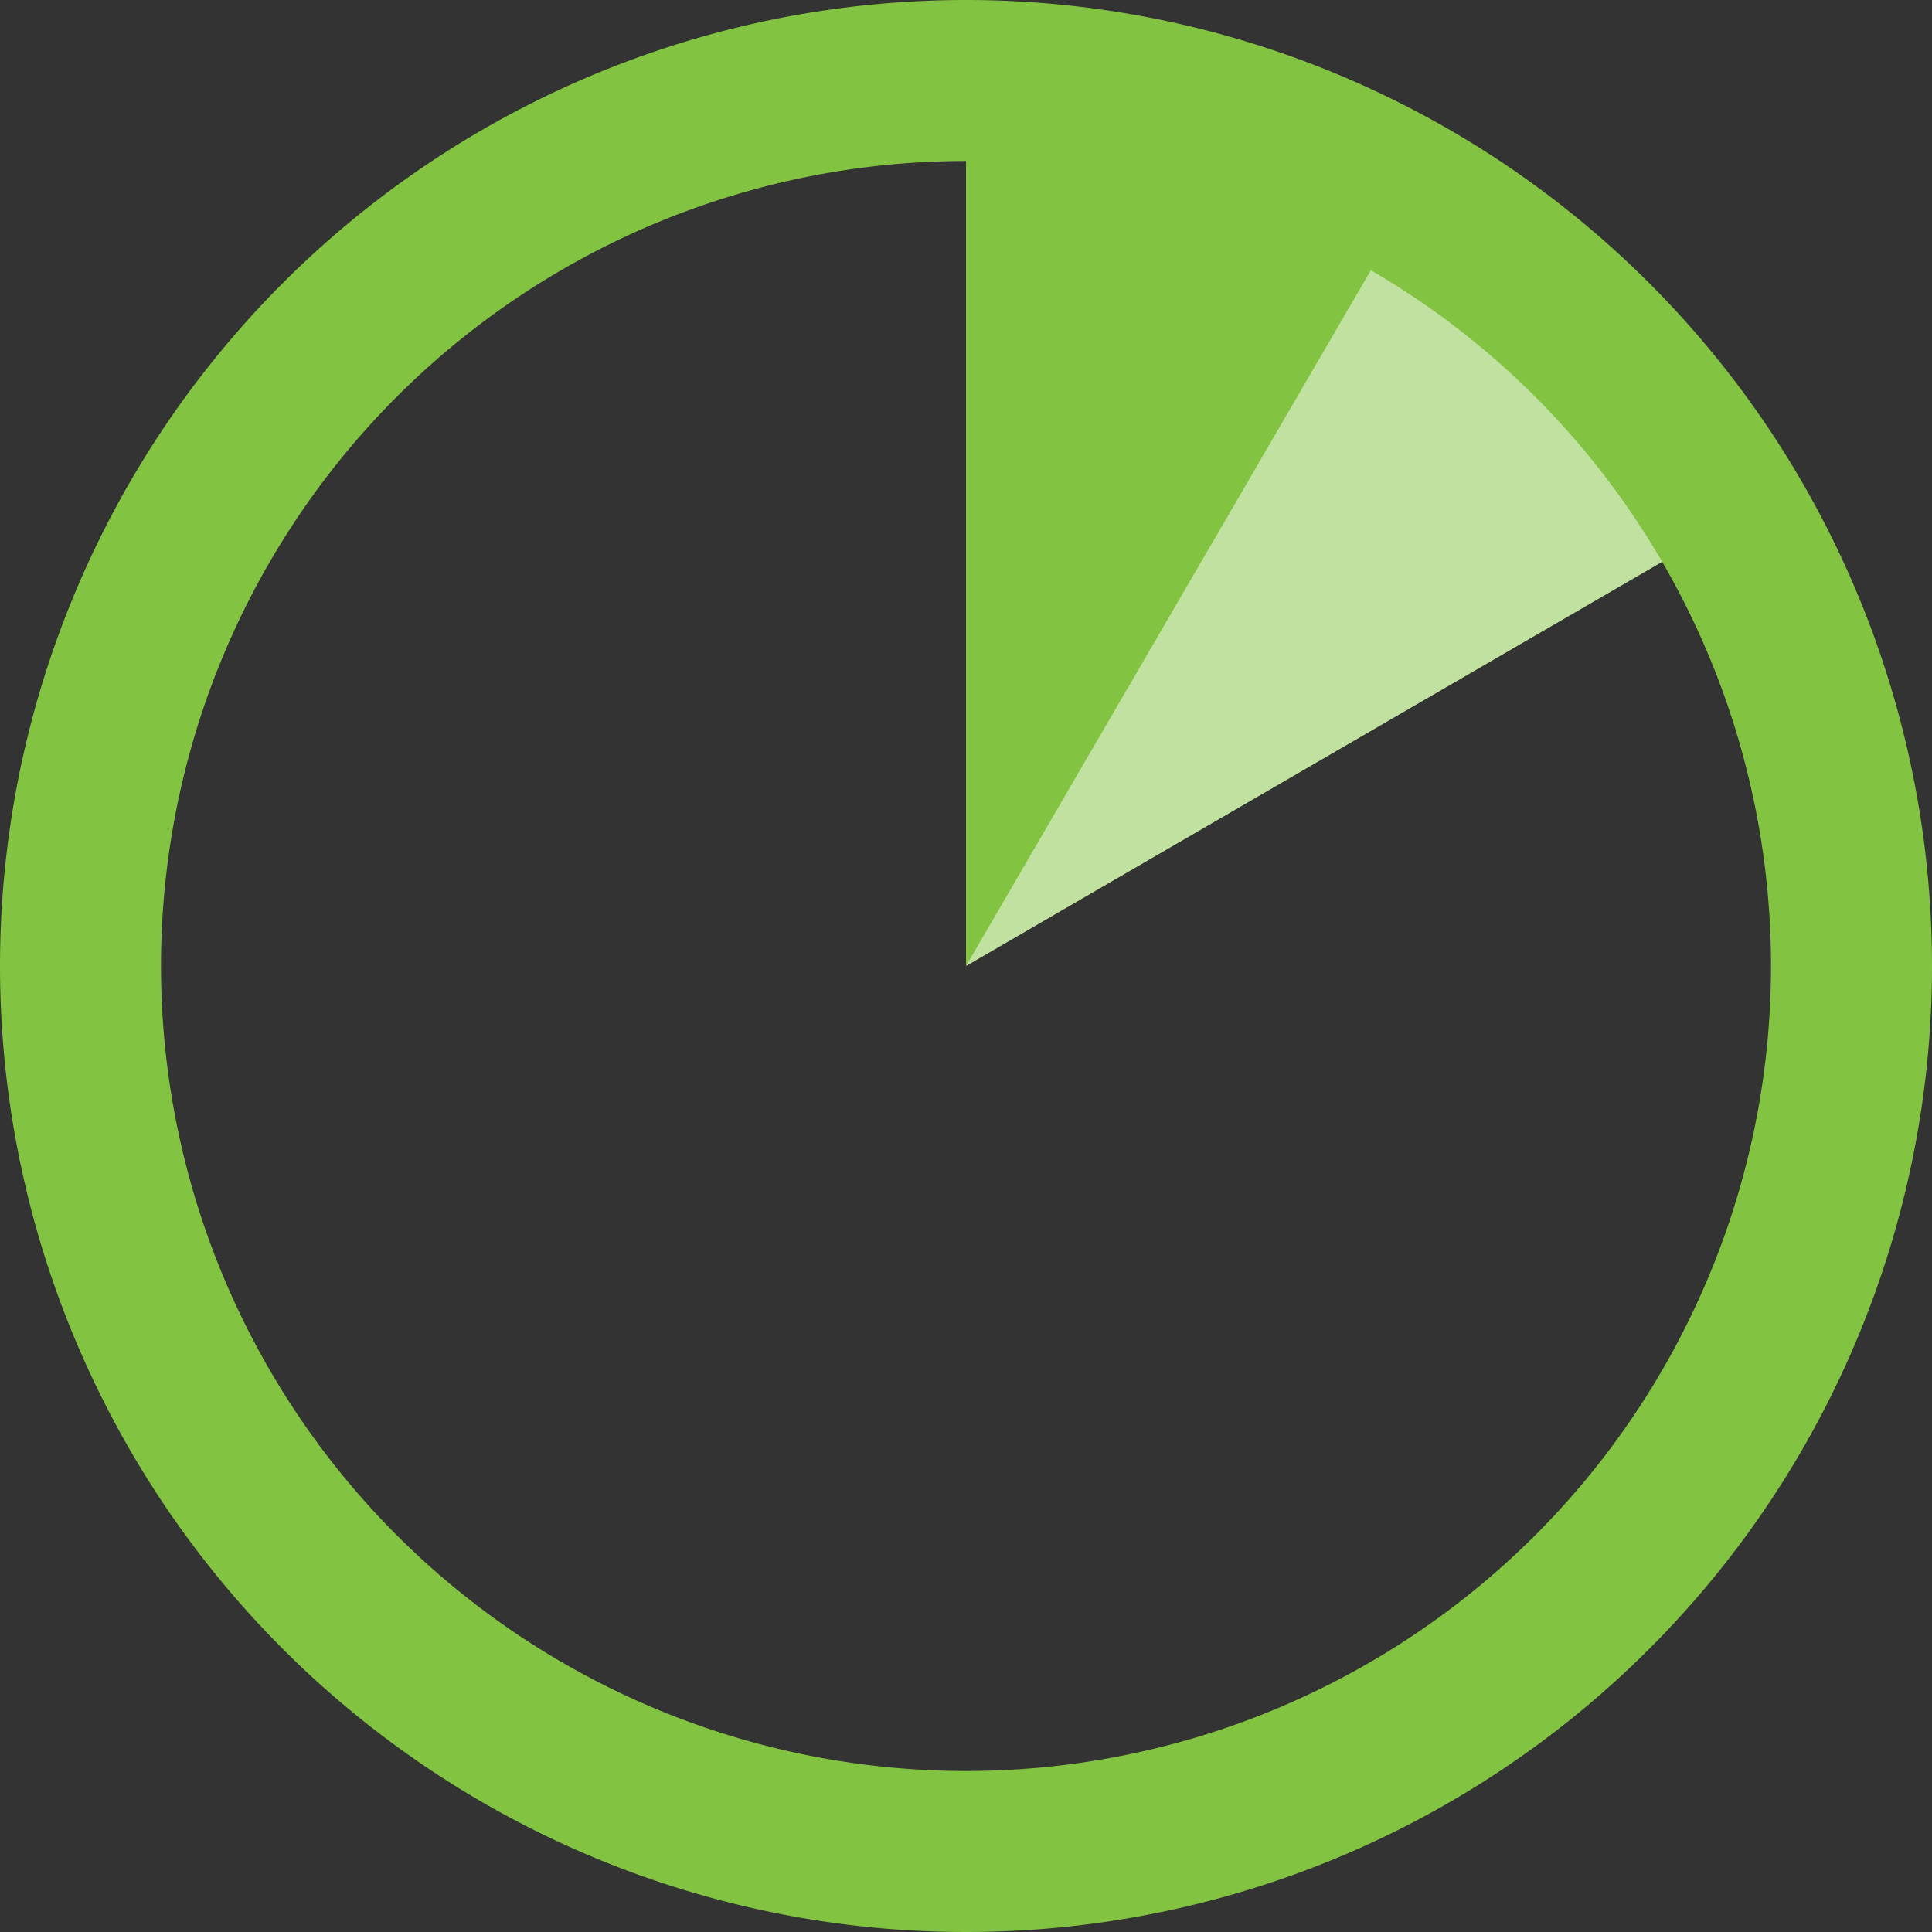
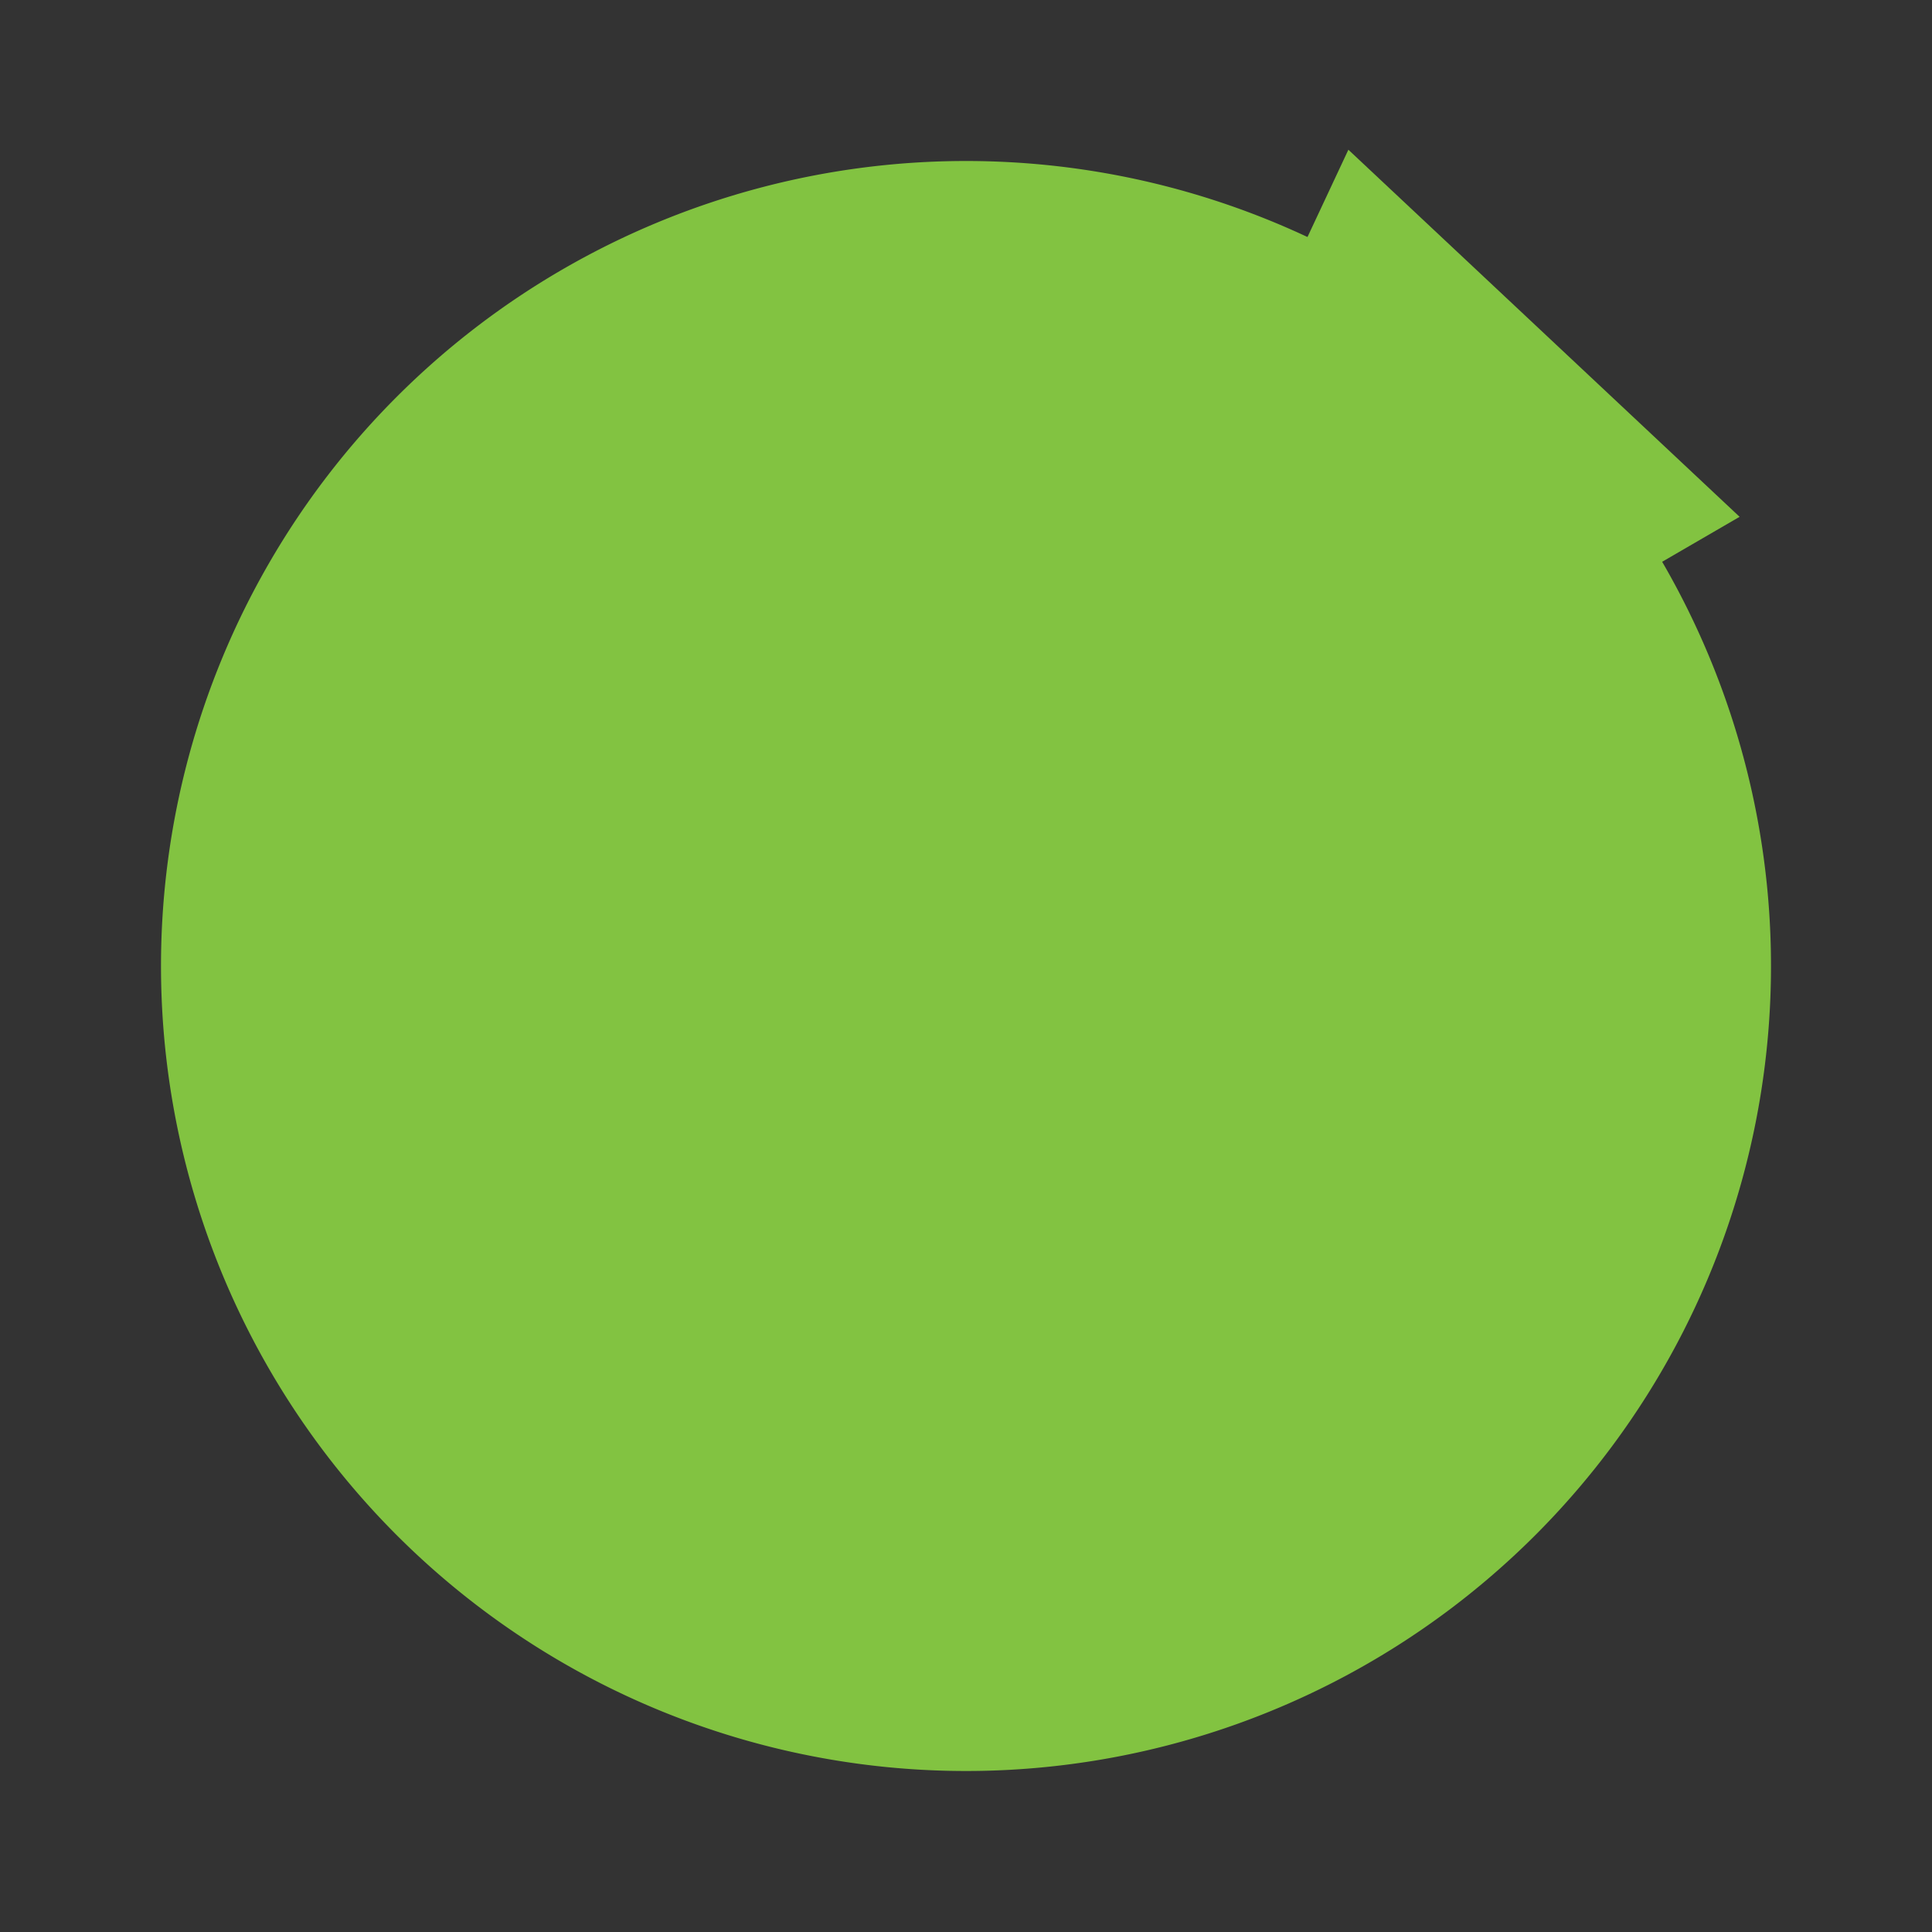
<svg xmlns="http://www.w3.org/2000/svg" viewBox="0 0 24 24">
  <rect x="0" y="0" width="24" height="24" fill="#333333" stroke="none" />
  <defs>
    <style>.cls-1{fill:#82c341;}.cls-2{fill:#fff;opacity:0.5;}</style>
  </defs>
  <title>time_one_to_two180</title>
  <g id="Layer_2" data-name="Layer 2">
    <g id="Layer_1-2" data-name="Layer 1">
      <polygon class="cls-1" points="12 12 16.75 1.86 21.61 6.42 12 12" />
-       <polygon class="cls-2" points="12 12 16.75 1.86 21.61 6.42 12 12" />
-       <polygon class="cls-1" points="12 12 12 0 17.58 2.41 12 12" />
-       <path class="cls-1" d="M12,2A10,10,0,1,1,2,12,10,10,0,0,1,12,2m0-2A12,12,0,1,0,24,12,12,12,0,0,0,12,0Z" />
+       <path class="cls-1" d="M12,2A10,10,0,1,1,2,12,10,10,0,0,1,12,2m0-2Z" />
    </g>
  </g>
</svg>